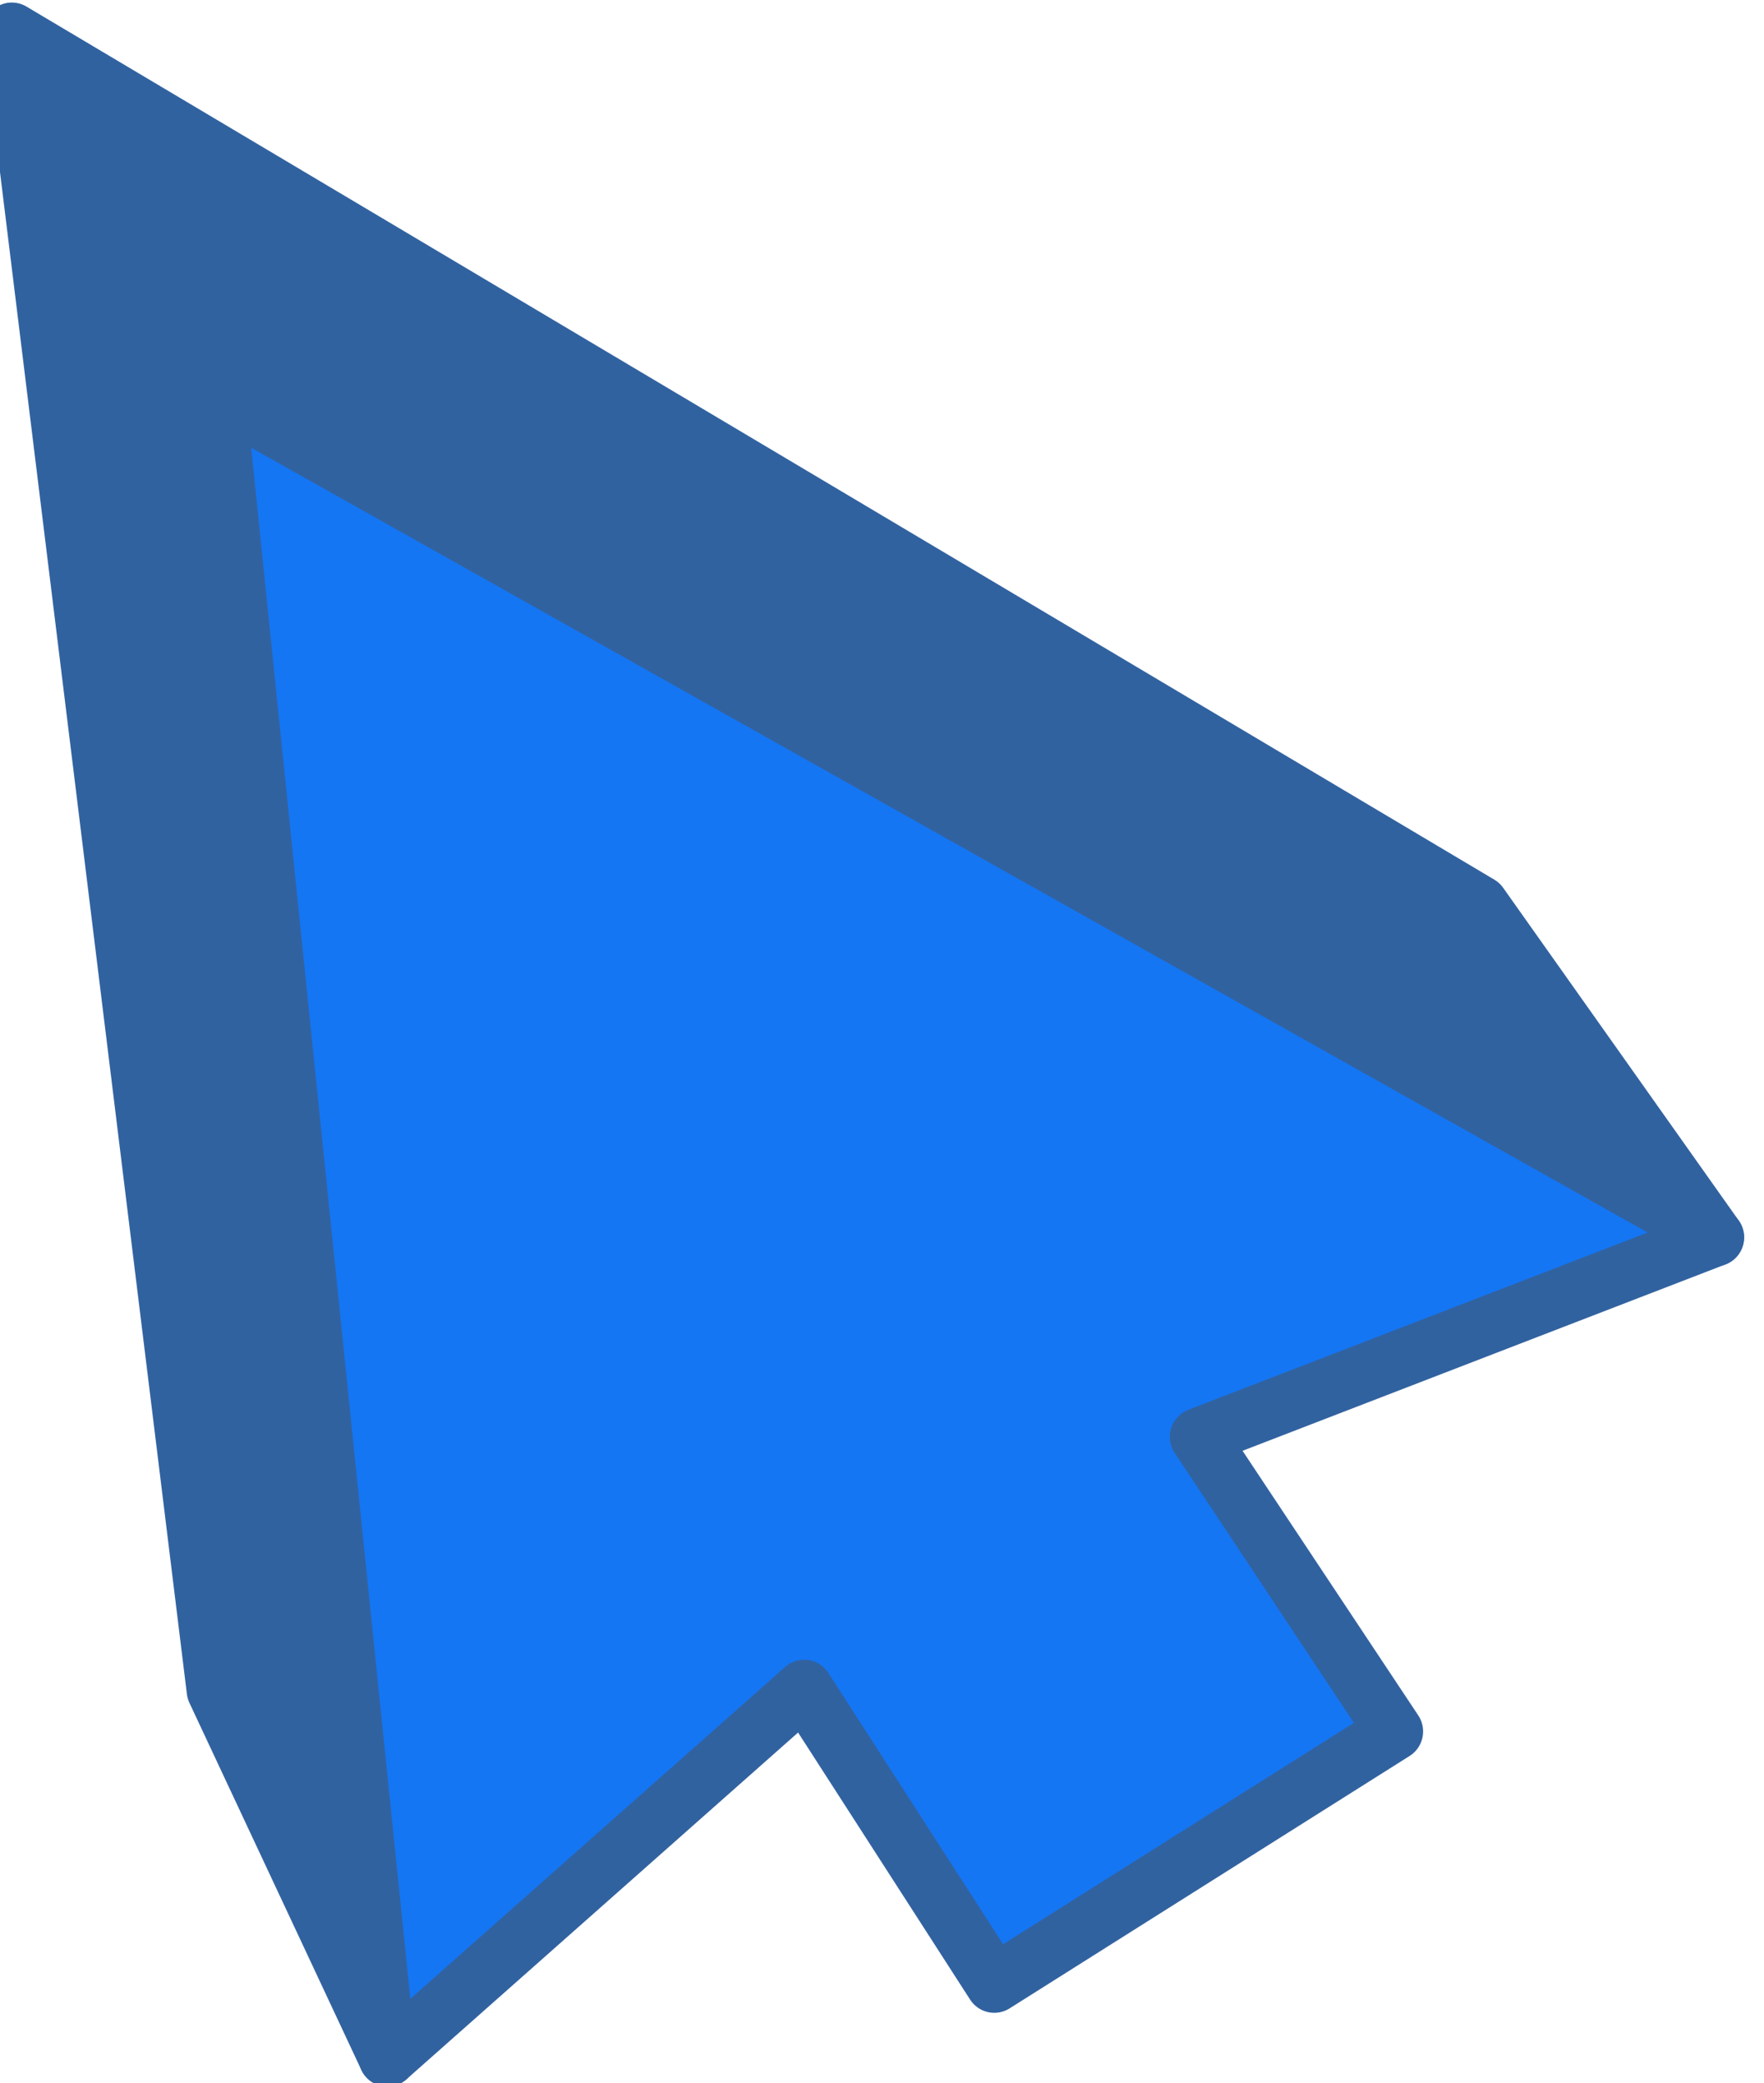
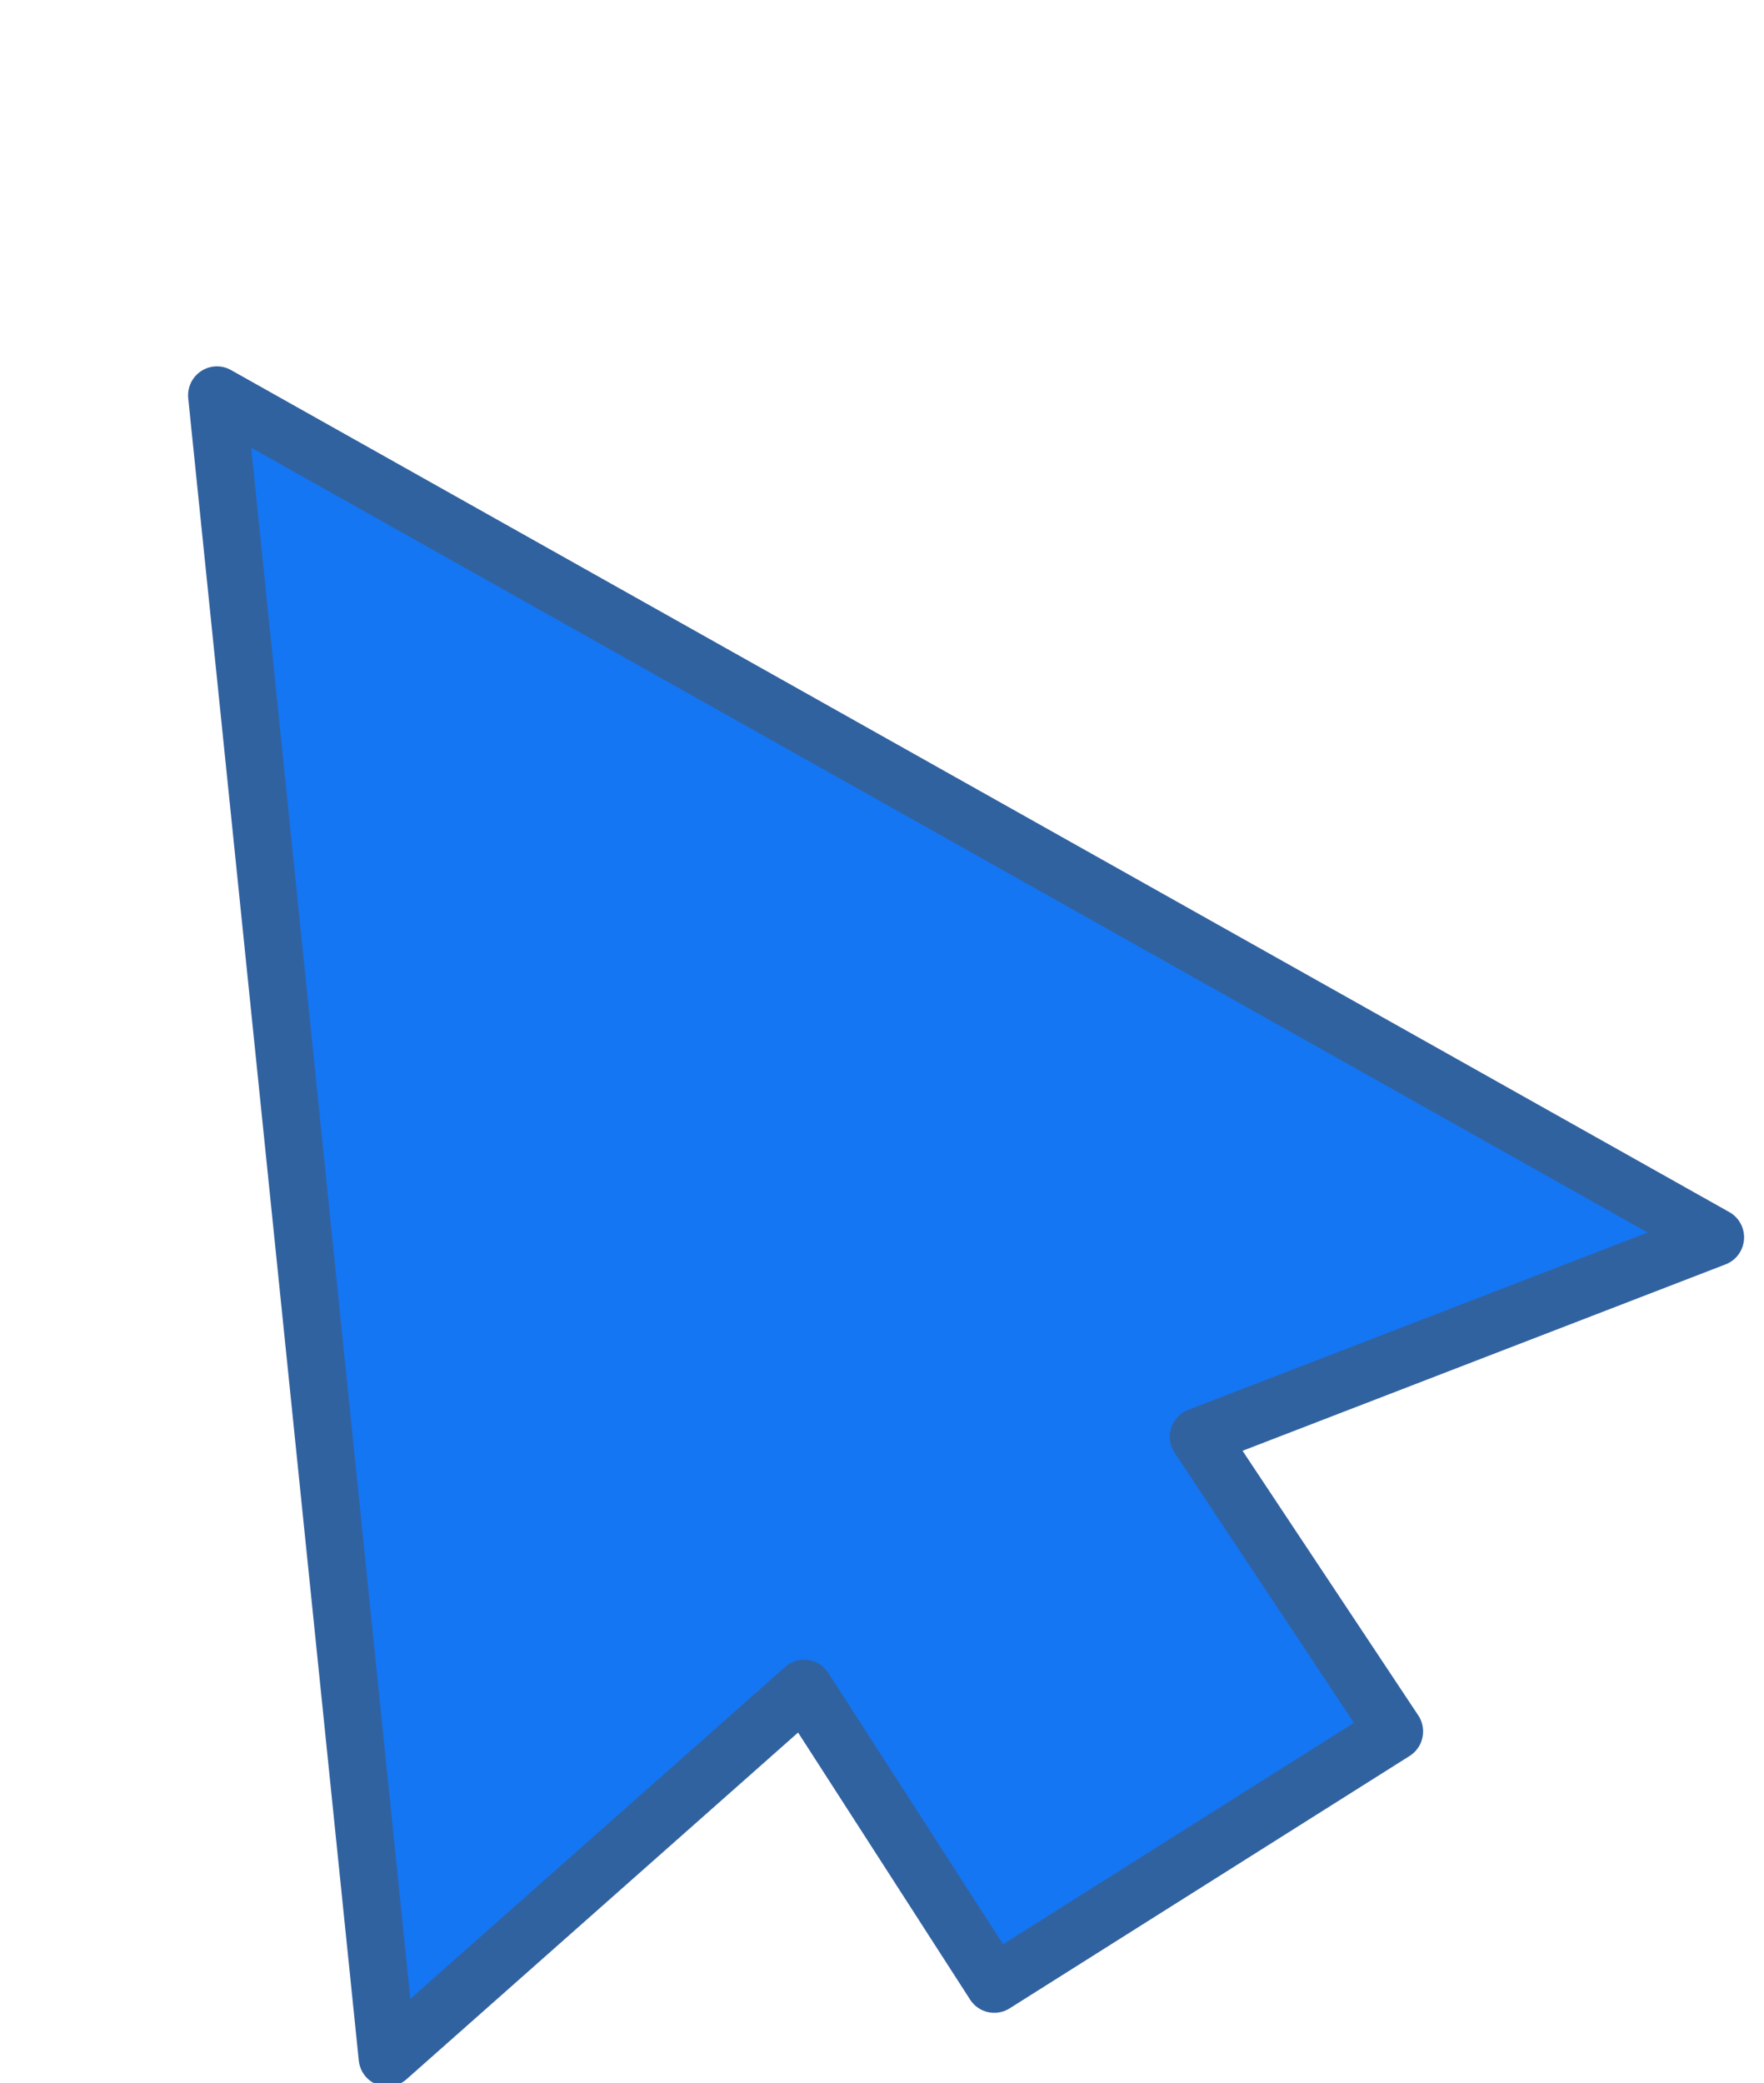
<svg xmlns="http://www.w3.org/2000/svg" xmlns:ns1="http://www.inkscape.org/namespaces/inkscape" xmlns:ns2="http://sodipodi.sourceforge.net/DTD/sodipodi-0.dtd" width="30.556mm" height="36.07mm" viewBox="0 0 30.556 36.07" version="1.1" id="svg1" ns1:version="1.4.2 (f4327f4, 2025-05-13)" ns2:docname="Items.svg" xml:space="preserve" ns1:export-filename="StarTrails\Media\Indium.svg" ns1:export-xdpi="96" ns1:export-ydpi="96">
  <ns2:namedview id="namedview1" pagecolor="#ffffff" bordercolor="#ffffff" borderopacity="1" ns1:showpageshadow="false" ns1:pageopacity="0" ns1:pagecheckerboard="1" ns1:deskcolor="#ededed" ns1:document-units="mm" ns1:export-bgcolor="#ffffff00" showguides="true" ns1:zoom="0.70710678" ns1:cx="4128.0894" ns1:cy="-949.6444" ns1:window-width="1920" ns1:window-height="1009" ns1:window-x="-8" ns1:window-y="-8" ns1:window-maximized="1" ns1:current-layer="layer1" labelstyle="default">
    <ns1:page x="-6.2023149e-15" y="0" width="30.556" height="36.07" id="page2" margin="0" bleed="0" />
  </ns2:namedview>
  <defs id="defs1" />
  <g ns1:label="Layer 1" ns1:groupmode="layer" id="layer1" transform="translate(409.781,-273.465)">
    <g id="g538-0" transform="matrix(0.488,-0.048,0.047,0.49,-516.074,60.072)" style="stroke-width:2.035">
-       <path style="opacity:1;fill:#3162a0;fill-opacity:1;stroke:#3162a0;stroke-width:2.035;stroke-linecap:round;stroke-linejoin:round;stroke-dasharray:none;stroke-opacity:1;paint-order:fill markers stroke" d="m 180.912,525.93 -4.808,-13.444 -1.57,-58.781 48.674,35.622 7.164,12.463 -30.029,2.748 z" id="path537" />
      <path style="opacity:1;fill:#1476f3;fill-opacity:1;stroke:#3162a0;stroke-width:2.035;stroke-linecap:round;stroke-linejoin:round;stroke-dasharray:none;stroke-opacity:1;paint-order:fill markers stroke" d="m 180.52,467.148 0.393,58.781 15.897,-11.481 5.692,10.991 14.916,-7.458 -5.888,-10.991 18.841,-5.201 z" id="path538" />
    </g>
  </g>
</svg>